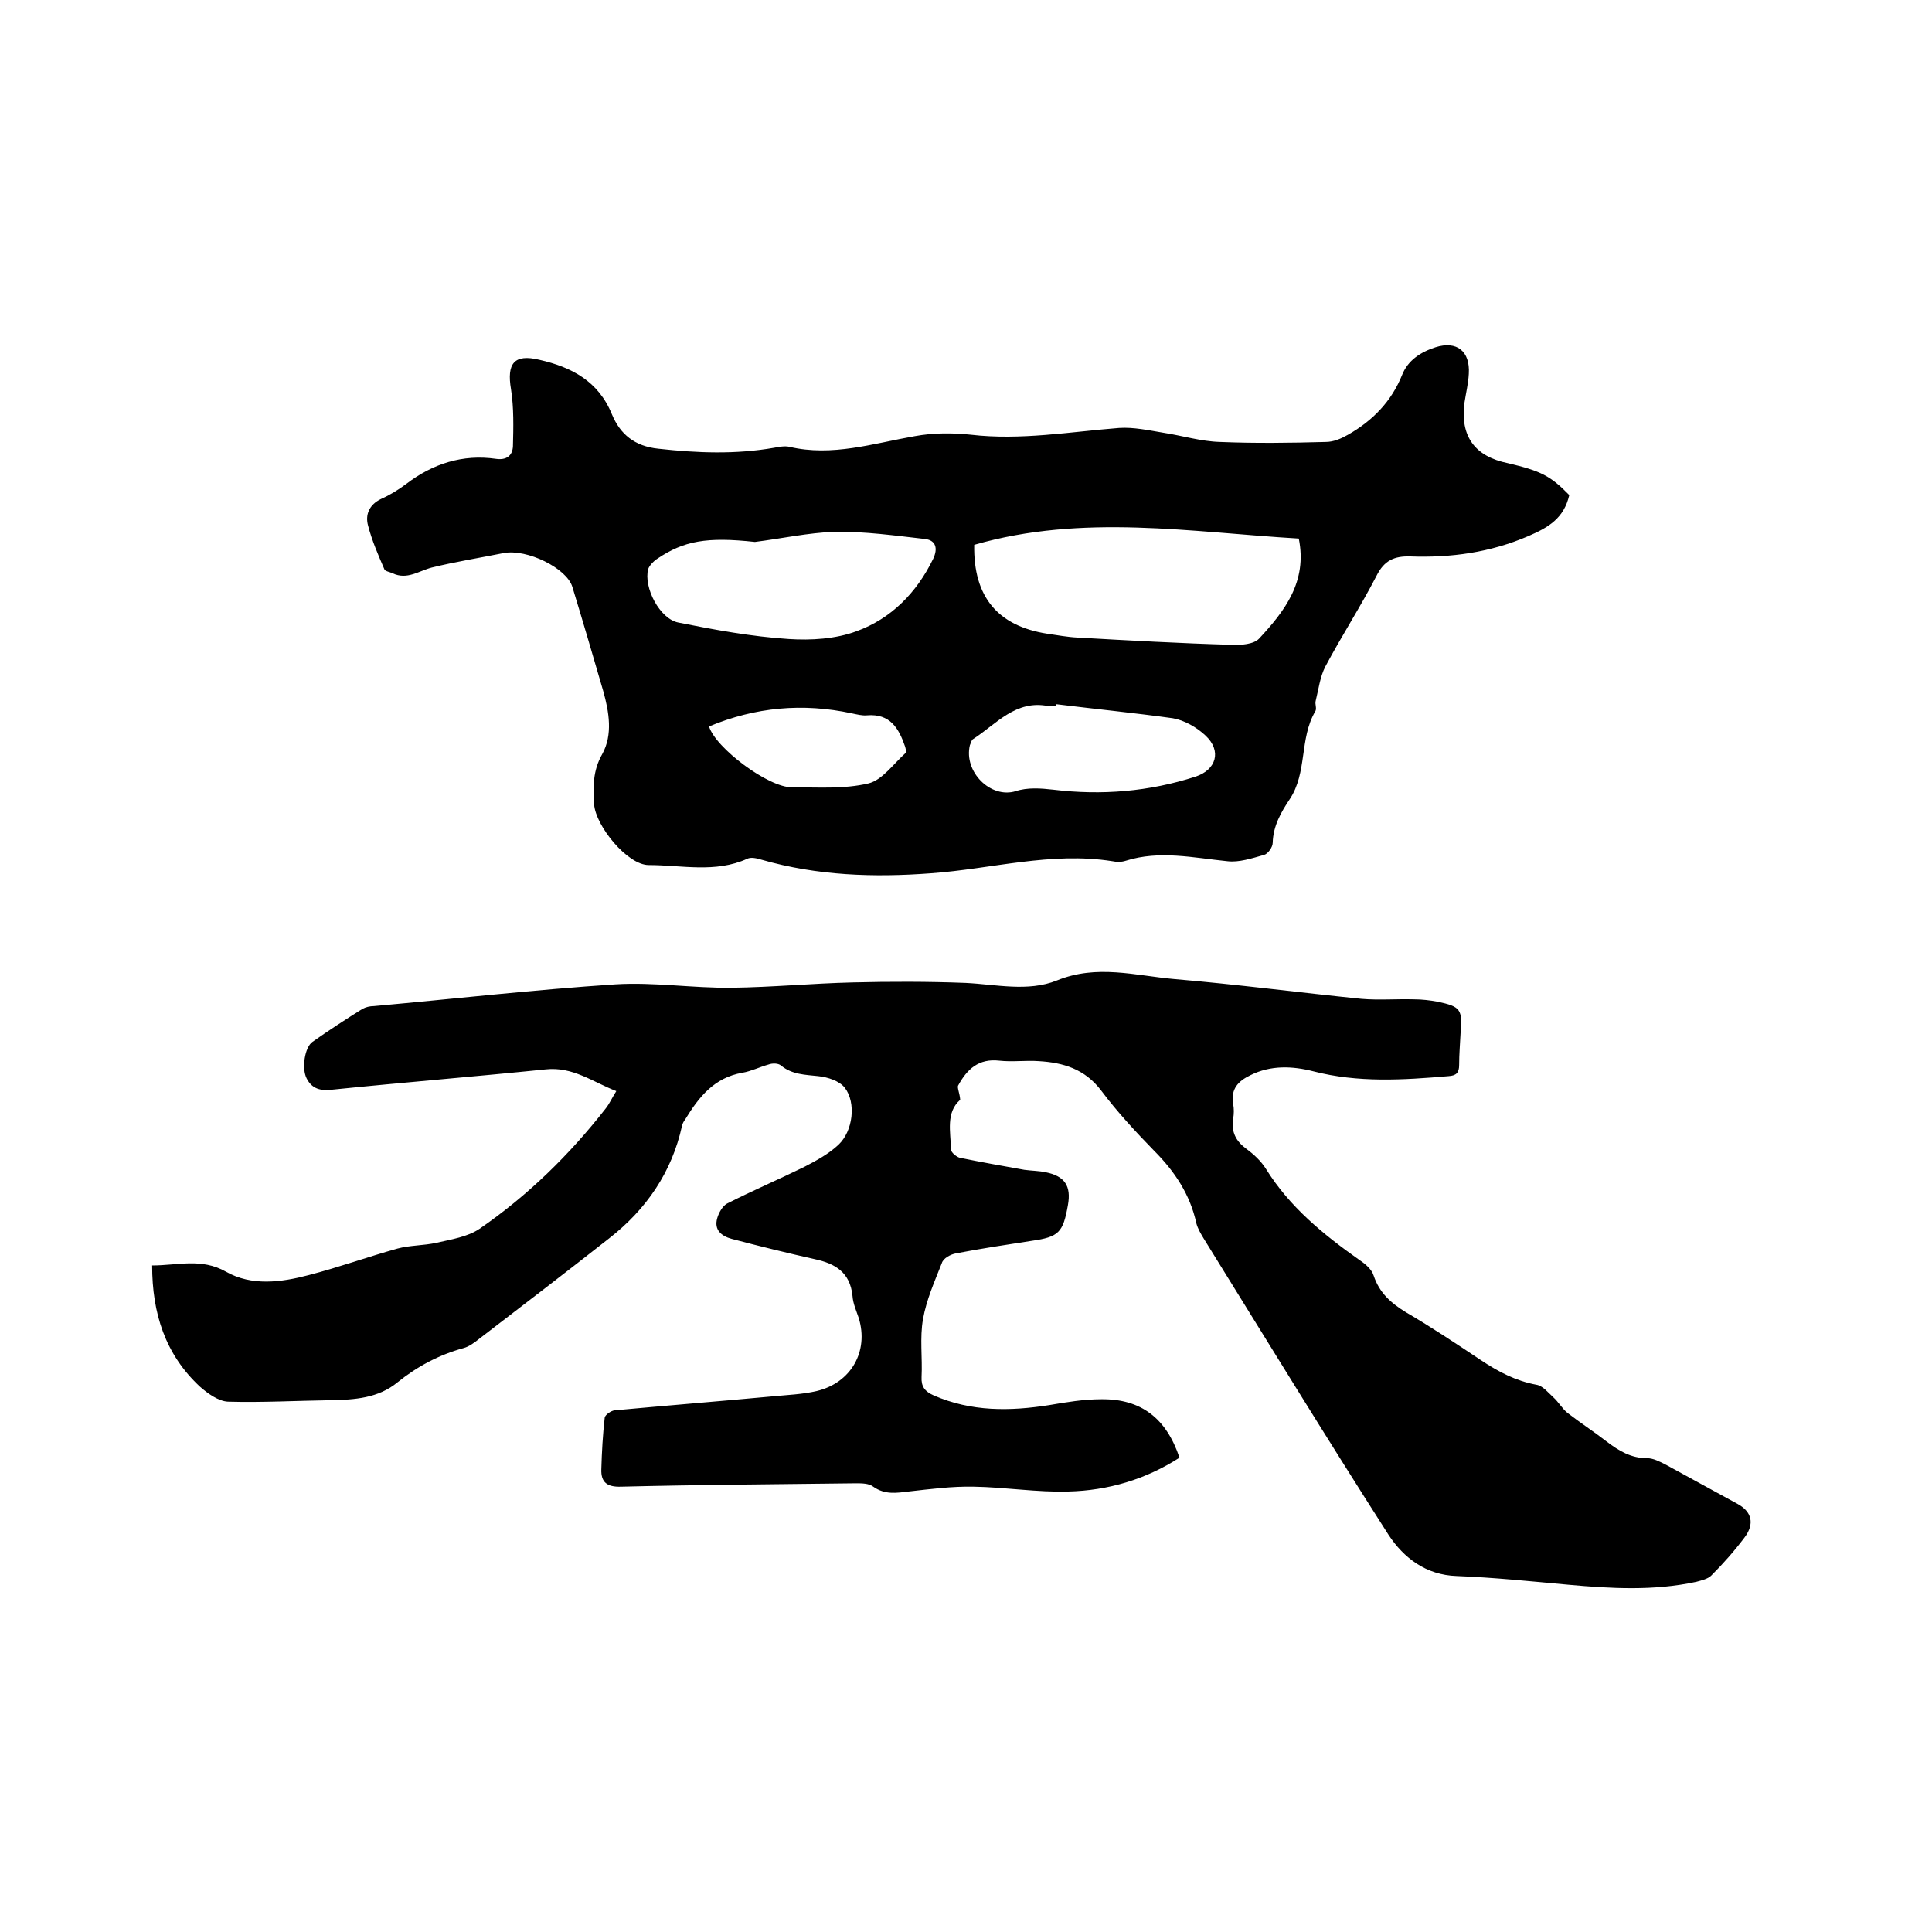
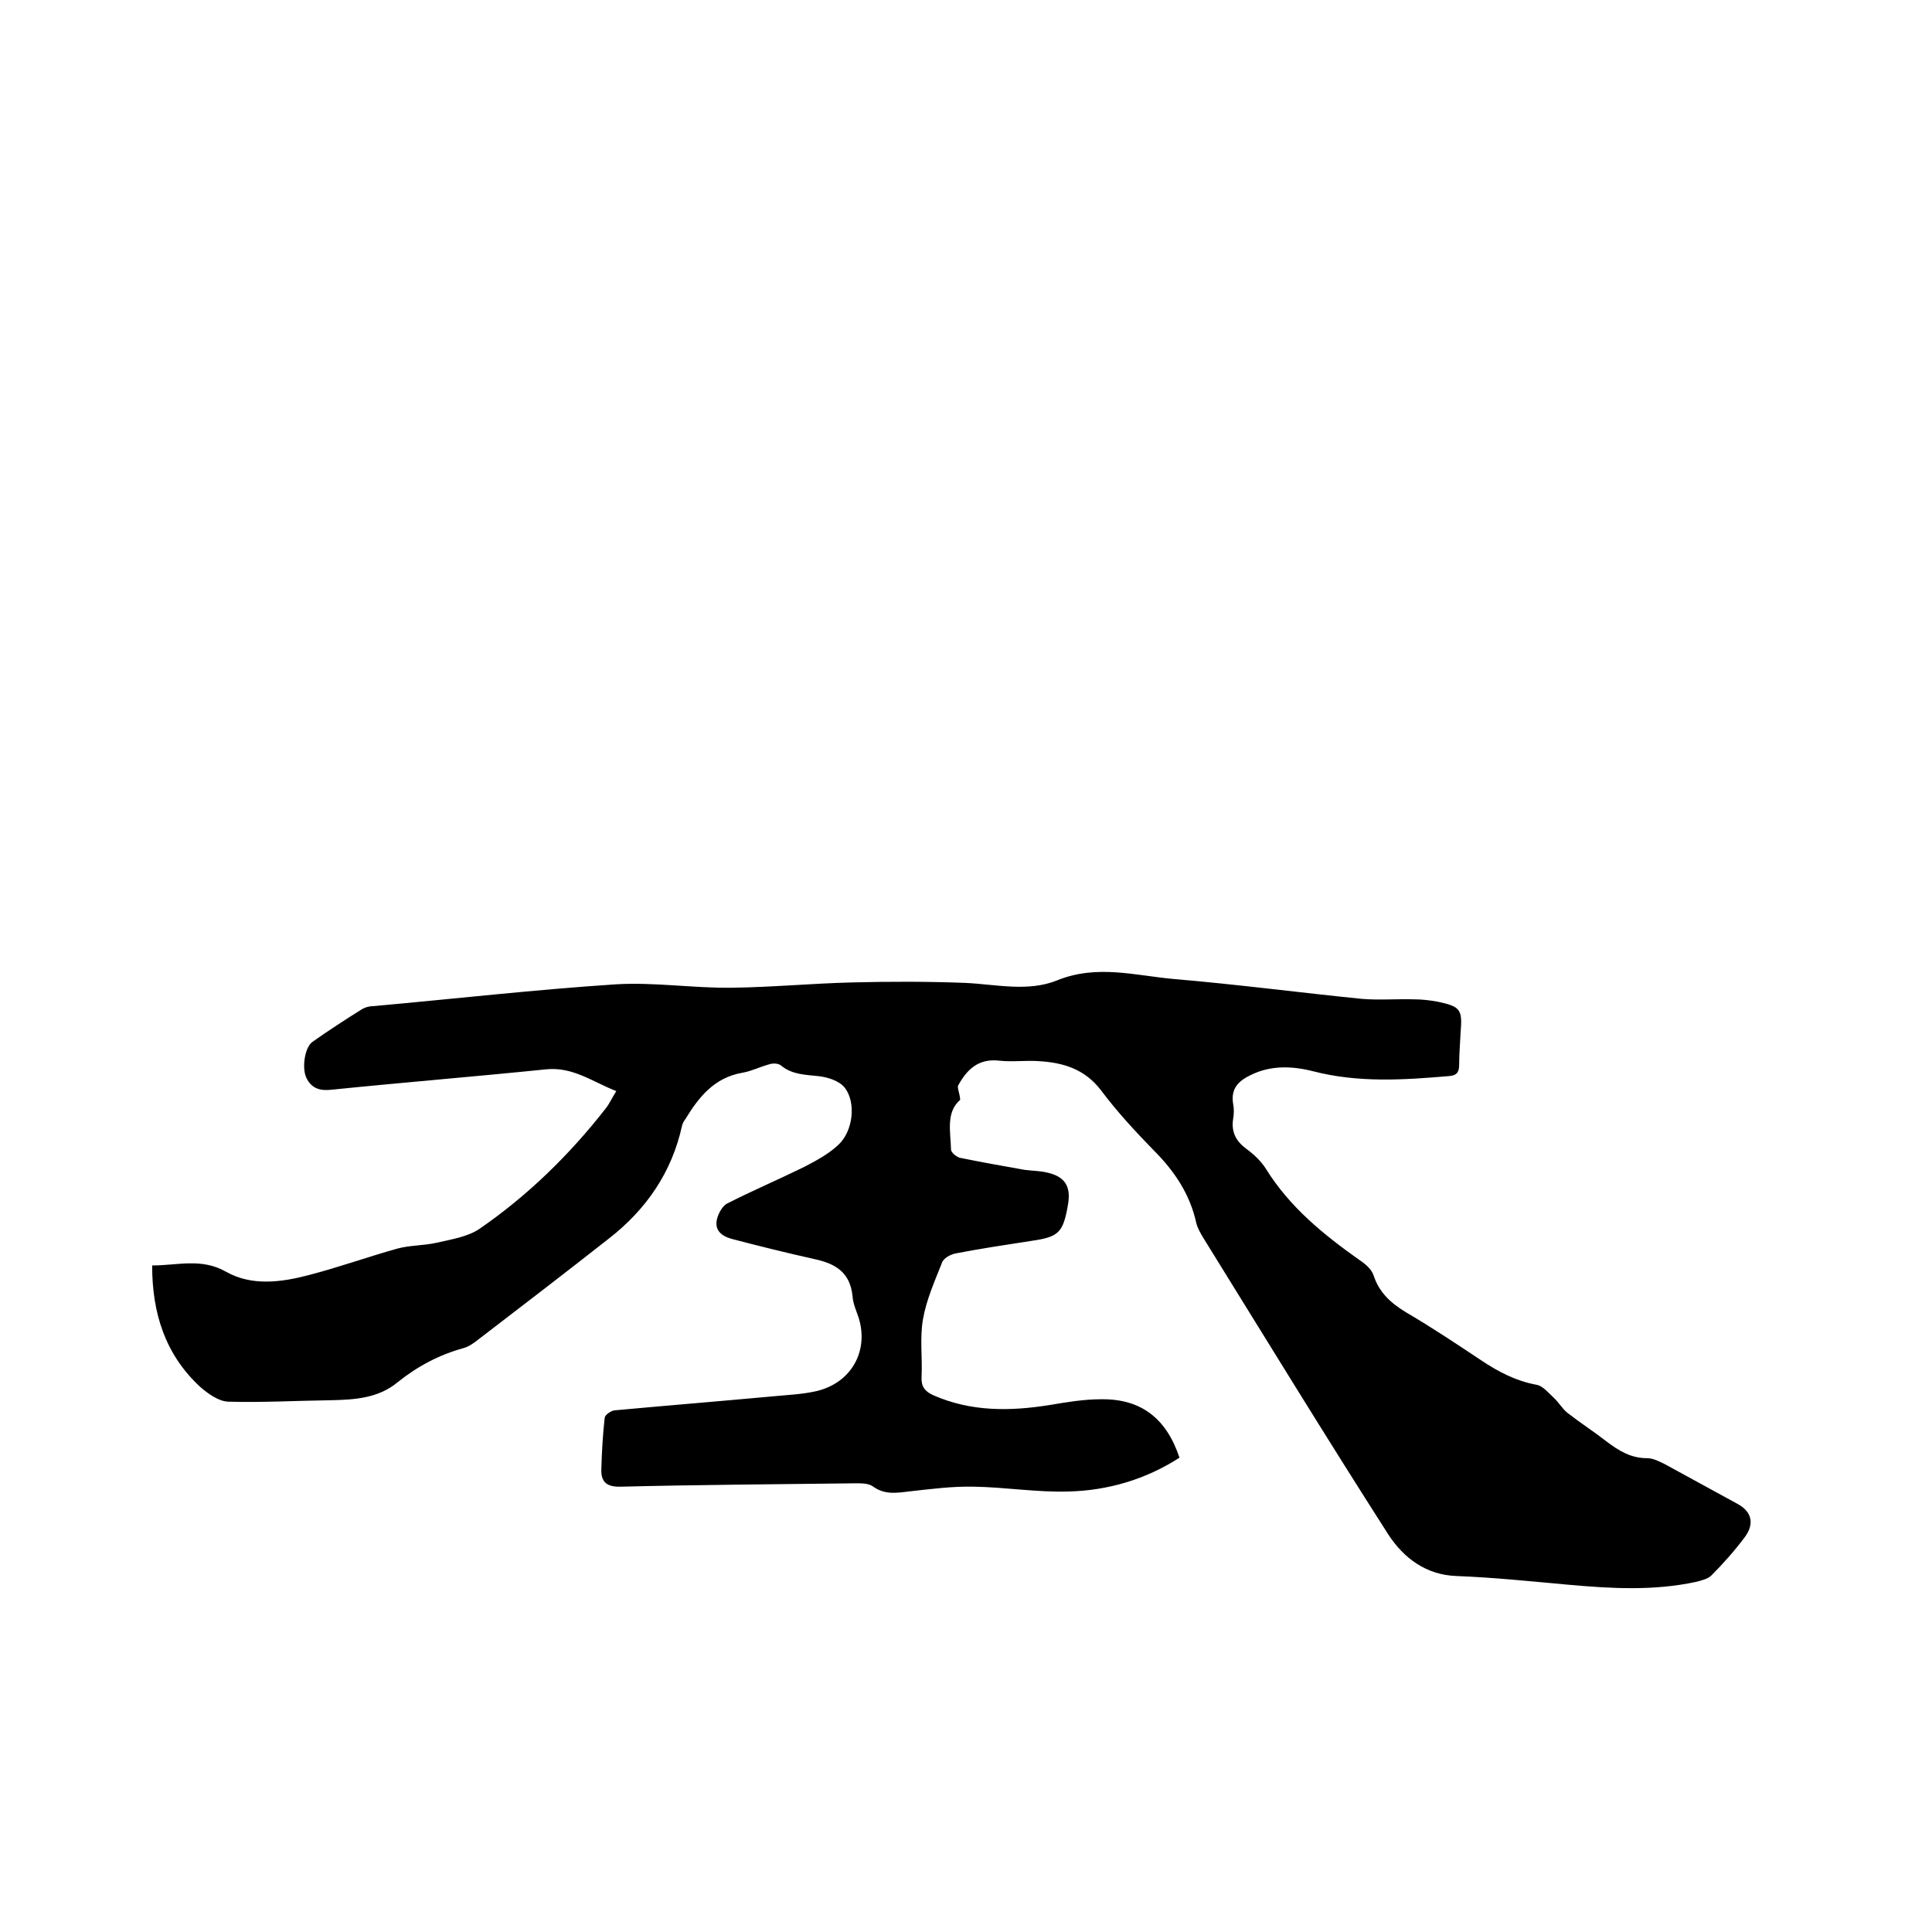
<svg xmlns="http://www.w3.org/2000/svg" enable-background="new 0 0 400 400" viewBox="0 0 400 400">
  <path d="m198.8 227.7c-3 2.6-2 6.6-1.9 10.3 0 .6 1.1 1.5 1.8 1.7 4.4.9 8.9 1.7 13.4 2.5 1.5.2 3 .2 4.4.5 4 .8 5.3 2.9 4.6 6.8-1 5.7-1.9 6.6-7.5 7.4-5.2.8-10.5 1.6-15.7 2.6-1.1.2-2.6 1-2.9 2-1.5 3.8-3.2 7.6-3.9 11.6-.7 3.9-.1 8-.3 12-.1 2 .7 3 2.5 3.8 7.8 3.4 15.8 3.3 24 2 3.5-.6 7.1-1.2 10.7-1.2 8.3-.1 13.5 4 16.2 12.1-7 4.5-14.8 6.8-23 7-6.5.2-13.1-.9-19.6-1-4.5-.1-9 .5-13.5 1-2.5.3-4.9.7-7.3-1-.9-.7-2.4-.7-3.6-.7-16.2.2-32.4.3-48.6.7-2.9.1-4.2-.9-4.1-3.6.1-3.6.3-7.2.7-10.7.1-.6 1.3-1.4 2-1.5 10.9-1 21.9-1.9 32.8-2.9 3-.3 6.1-.4 9.1-1.1 7.1-1.7 10.8-8.2 8.7-15.1-.5-1.5-1.2-3-1.3-4.6-.5-4.9-3.6-6.7-7.8-7.6-5.8-1.3-11.5-2.7-17.2-4.2-2.2-.6-3.7-1.9-3-4.3.3-1.1 1.1-2.5 2-3 5.3-2.7 10.7-5 16-7.6 2.5-1.3 5.1-2.7 7.1-4.6 3-2.8 3.7-8.7 1.3-11.8-1.1-1.4-3.5-2.2-5.5-2.4-2.7-.3-5.4-.3-7.7-2.2-.6-.5-1.8-.5-2.6-.2-1.8.5-3.6 1.4-5.4 1.7-5.8 1-9 5-11.8 9.6-.3.4-.6.9-.7 1.4-2.1 9.6-7.4 17.3-15.1 23.3-8.9 7-17.9 13.9-26.9 20.8-1 .8-2.1 1.6-3.2 1.9-5.1 1.4-9.6 3.8-13.7 7.1-4 3.3-8.9 3.6-13.8 3.7-7.1.1-14.2.5-21.3.3-2-.1-4.2-1.7-5.8-3.1-7.2-6.7-9.9-15.2-9.9-25.1 5.3 0 10.2-1.6 15.3 1.3 5.3 3 11.4 2.2 17.1.7 6.2-1.6 12.3-3.8 18.4-5.5 2.6-.7 5.4-.6 8.1-1.2 3-.7 6.4-1.2 8.9-2.9 10-6.9 18.6-15.3 26.1-24.9.8-1 1.3-2.2 2.2-3.6-4.9-1.9-9-5.1-14.6-4.5-14.7 1.5-29.5 2.7-44.2 4.2-2.5.3-4.2-.2-5.3-2.3s-.4-6.5 1.2-7.6c3.4-2.4 6.8-4.6 10.3-6.8.7-.4 1.6-.6 2.4-.6 16.6-1.5 33.3-3.4 50-4.5 8-.5 16 .8 24.1.7 8.3-.1 16.6-.9 25-1.1 7.8-.2 15.6-.2 23.4.1 6.3.3 12.9 1.9 18.9-.5 8.3-3.4 16.3-1 24.3-.3 13 1.1 25.9 2.8 38.8 4.1 3.6.3 7.2 0 10.8.1 1.7 0 3.4.2 5 .5 4.7 1 5.1 1.6 4.7 6.4-.1 2.2-.3 4.4-.3 6.7 0 1.6-.6 2.2-2.2 2.3-9.4.8-18.7 1.4-28-1-4.3-1.1-8.8-1.3-13 .8-2.5 1.2-4.1 2.8-3.6 5.9.2 1 .2 2.1 0 3.2-.4 2.7.6 4.6 2.8 6.2 1.5 1.1 3 2.5 4 4.1 4.9 7.9 11.9 13.6 19.4 18.9 1.2.8 2.5 1.9 2.9 3.2 1.2 3.6 3.6 5.7 6.7 7.6 5.3 3.1 10.4 6.5 15.5 9.9 3.6 2.4 7.2 4.3 11.5 5.1 1.3.2 2.4 1.6 3.5 2.6s1.8 2.3 2.9 3.2c2.7 2.1 5.5 3.9 8.2 6 2.5 1.9 5 3.4 8.3 3.4 1.3 0 2.6.7 3.8 1.3 5 2.7 10 5.5 15 8.2 2.9 1.6 3.5 4.1 1.4 6.9s-4.4 5.4-6.9 7.9c-.7.7-2 1-3.1 1.3-8.8 1.9-17.6 1.4-26.5.6-7.7-.7-15.4-1.5-23.1-1.8-6.4-.2-11-3.8-14.1-8.5-13-20.3-25.6-40.9-38.3-61.4-.6-1-1.2-2-1.5-3.1-1.3-6-4.5-10.8-8.8-15.1-3.8-3.9-7.6-8-10.9-12.4-3.4-4.5-7.9-5.8-12.9-6.1-2.7-.2-5.5.2-8.2-.1-4.3-.5-6.7 1.8-8.5 5.1-.3.4.3 1.6.4 3z" />
-   <path d="m324.9 102.5c-1.1 4.8-4.3 6.7-8.5 8.5-7.9 3.4-16 4.5-24.4 4.2-3.3-.1-5.4.8-7 4-3.3 6.4-7.2 12.4-10.6 18.8-1.1 2.1-1.4 4.7-2 7.1-.2.7.3 1.6-.1 2.2-3.3 5.6-1.6 12.7-5.3 18.2-1.8 2.7-3.4 5.5-3.5 9 0 .9-1 2.3-1.8 2.5-2.5.7-5.2 1.6-7.6 1.3-7-.7-14-2.3-21-.1-.9.3-1.9.3-2.8.1-12.7-2-25 1.6-37.5 2.5-11.9.9-23.6.5-35.1-2.8-1-.3-2.2-.6-3-.2-6.6 3-13.6 1.3-20.4 1.3-4.4 0-11-8.1-11.3-12.6-.2-3.6-.3-6.9 1.7-10.4 2.2-4 1.4-8.7.2-13-2.1-7.2-4.2-14.4-6.4-21.6-1.2-3.9-9.4-7.9-14.2-7-5 1-10 1.8-14.9 3-2.7.7-5.1 2.6-8.1 1.2-.6-.3-1.5-.4-1.7-.8-1.3-3-2.6-6-3.4-9.1-.6-2.2.2-4.3 2.7-5.5 1.8-.8 3.6-1.9 5.2-3.1 5.5-4.2 11.7-6.2 18.6-5.2 2.1.3 3.4-.6 3.5-2.6.1-3.9.2-8-.4-11.8-.9-5.3.6-7.4 5.9-6.1 6.6 1.5 12.2 4.4 15 11.3 1.7 4.1 4.7 6.6 9.6 7.1 8.1.9 16 1.2 24-.2 1-.2 2.2-.4 3.1-.2 8.9 2.1 17.4-.7 26-2.2 3.8-.7 7.8-.7 11.6-.3 10.3 1.2 20.5-.6 30.7-1.4 3-.2 6.2.5 9.2 1 3.9.6 7.8 1.8 11.7 1.9 7.3.3 14.6.2 21.9 0 1.6 0 3.2-.7 4.6-1.5 5.1-2.9 9-6.9 11.2-12.4 1.2-3 3.8-4.7 6.9-5.7 4.4-1.4 7.2.8 6.9 5.5-.1 2-.6 4-.9 6-.9 6.9 2.1 11.1 9 12.5 6.8 1.6 8.8 2.6 12.7 6.6zm-123.2 10.3c-.2 10.8 4.9 16.8 15.1 18.4 2.1.3 4.2.7 6.3.8 10.6.6 21.3 1.2 31.9 1.5 1.9.1 4.6-.1 5.7-1.3 5.3-5.7 10-11.8 8.2-20.7-22.2-1.3-44.7-5.2-67.2 1.3zm-45.4-.6c-10-1.1-14.7-.2-20.1 3.4-.8.5-1.7 1.4-2 2.2-1 3.8 2.4 10.4 6.3 11.1 7.5 1.5 15.1 2.9 22.8 3.4 4.6.3 9.7 0 14-1.6 7.2-2.6 12.5-8 15.9-15 1-2.1.6-3.8-1.6-4.1-6.2-.7-12.5-1.6-18.8-1.5-5.5.2-11 1.4-16.5 2.1zm62.4 33.6v.4c-.5 0-1.1.1-1.6 0-6.8-1.4-10.8 3.7-15.6 6.8-.4.2-.5.9-.7 1.3-1.3 5.5 4.3 11.1 9.5 9.5 2.4-.8 5.2-.6 7.8-.3 10 1.2 19.8.4 29.4-2.7 4.3-1.4 5.5-5.3 2.1-8.5-1.8-1.7-4.4-3.2-6.8-3.6-7.9-1.1-16-1.9-24.1-2.9zm-71.9 4.6c1.3 4.4 12.3 12.7 17.2 12.6 5.3 0 10.7.4 15.8-.8 2.9-.7 5.2-4.1 7.8-6.4.1-.1-.1-.8-.2-1.2-1.3-3.8-3.1-6.9-7.9-6.5-1 .1-2.1-.2-3.1-.4-10.2-2.2-20-1.3-29.6 2.7z" />
</svg>